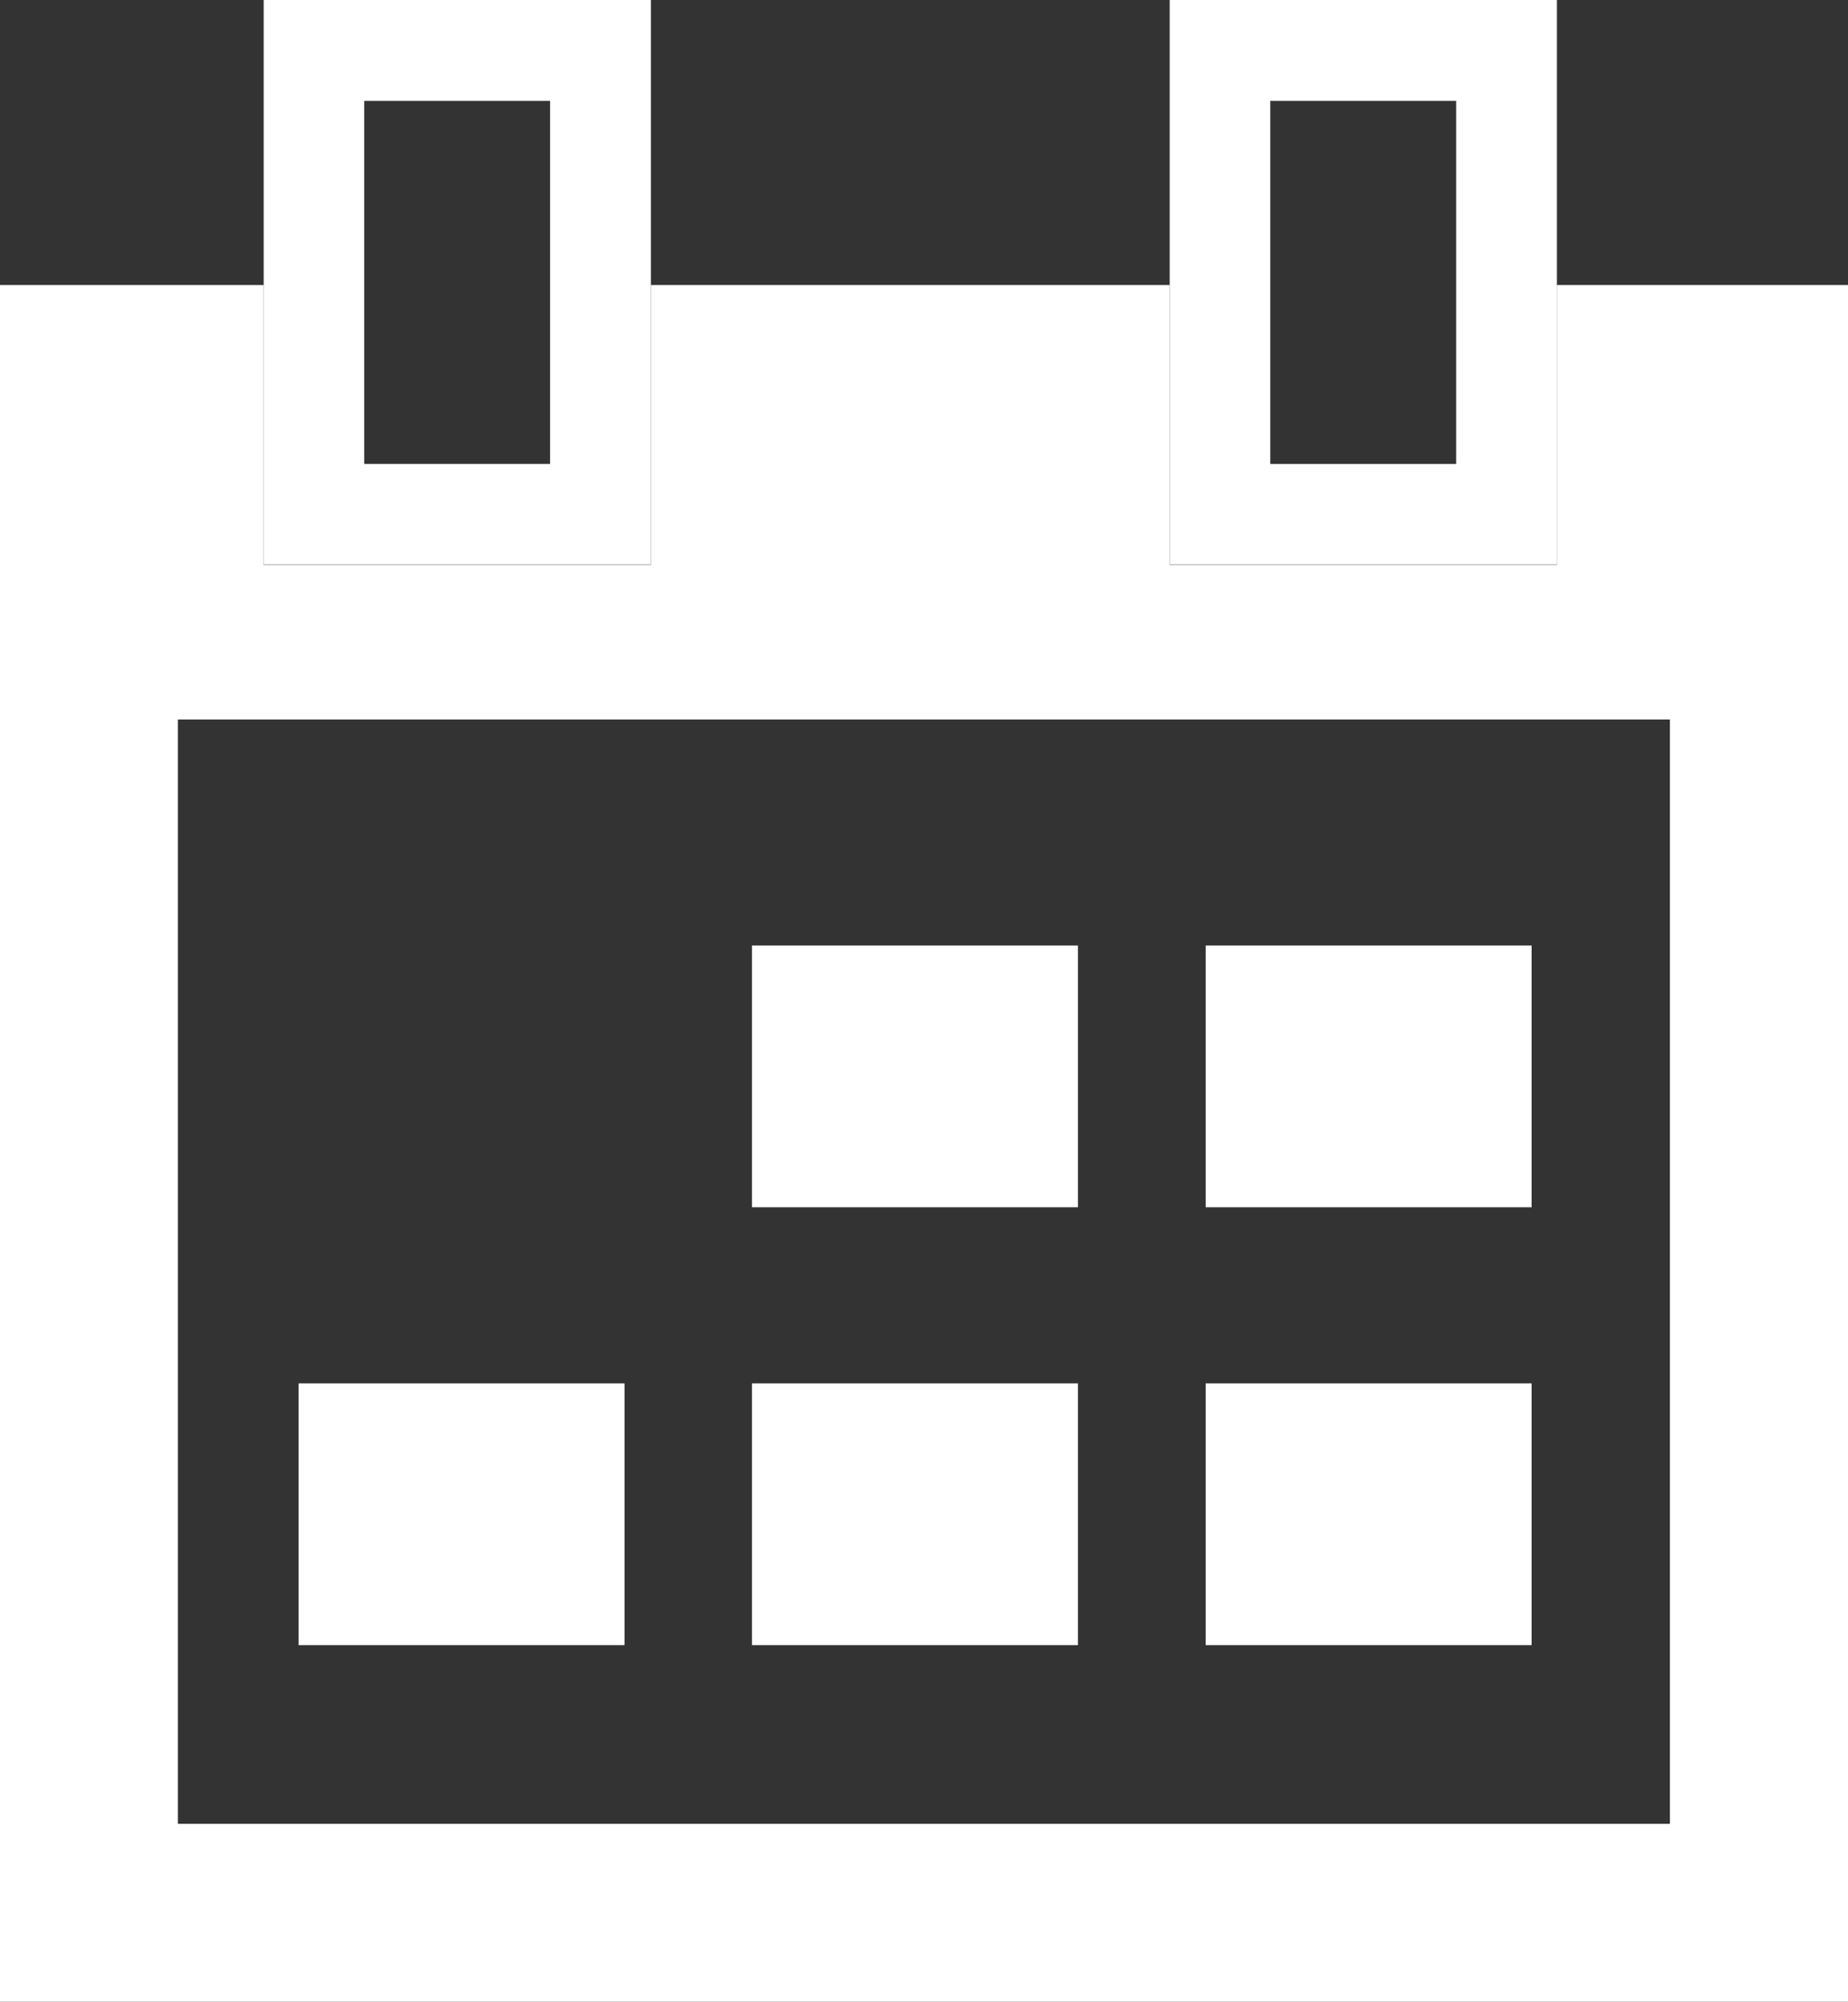
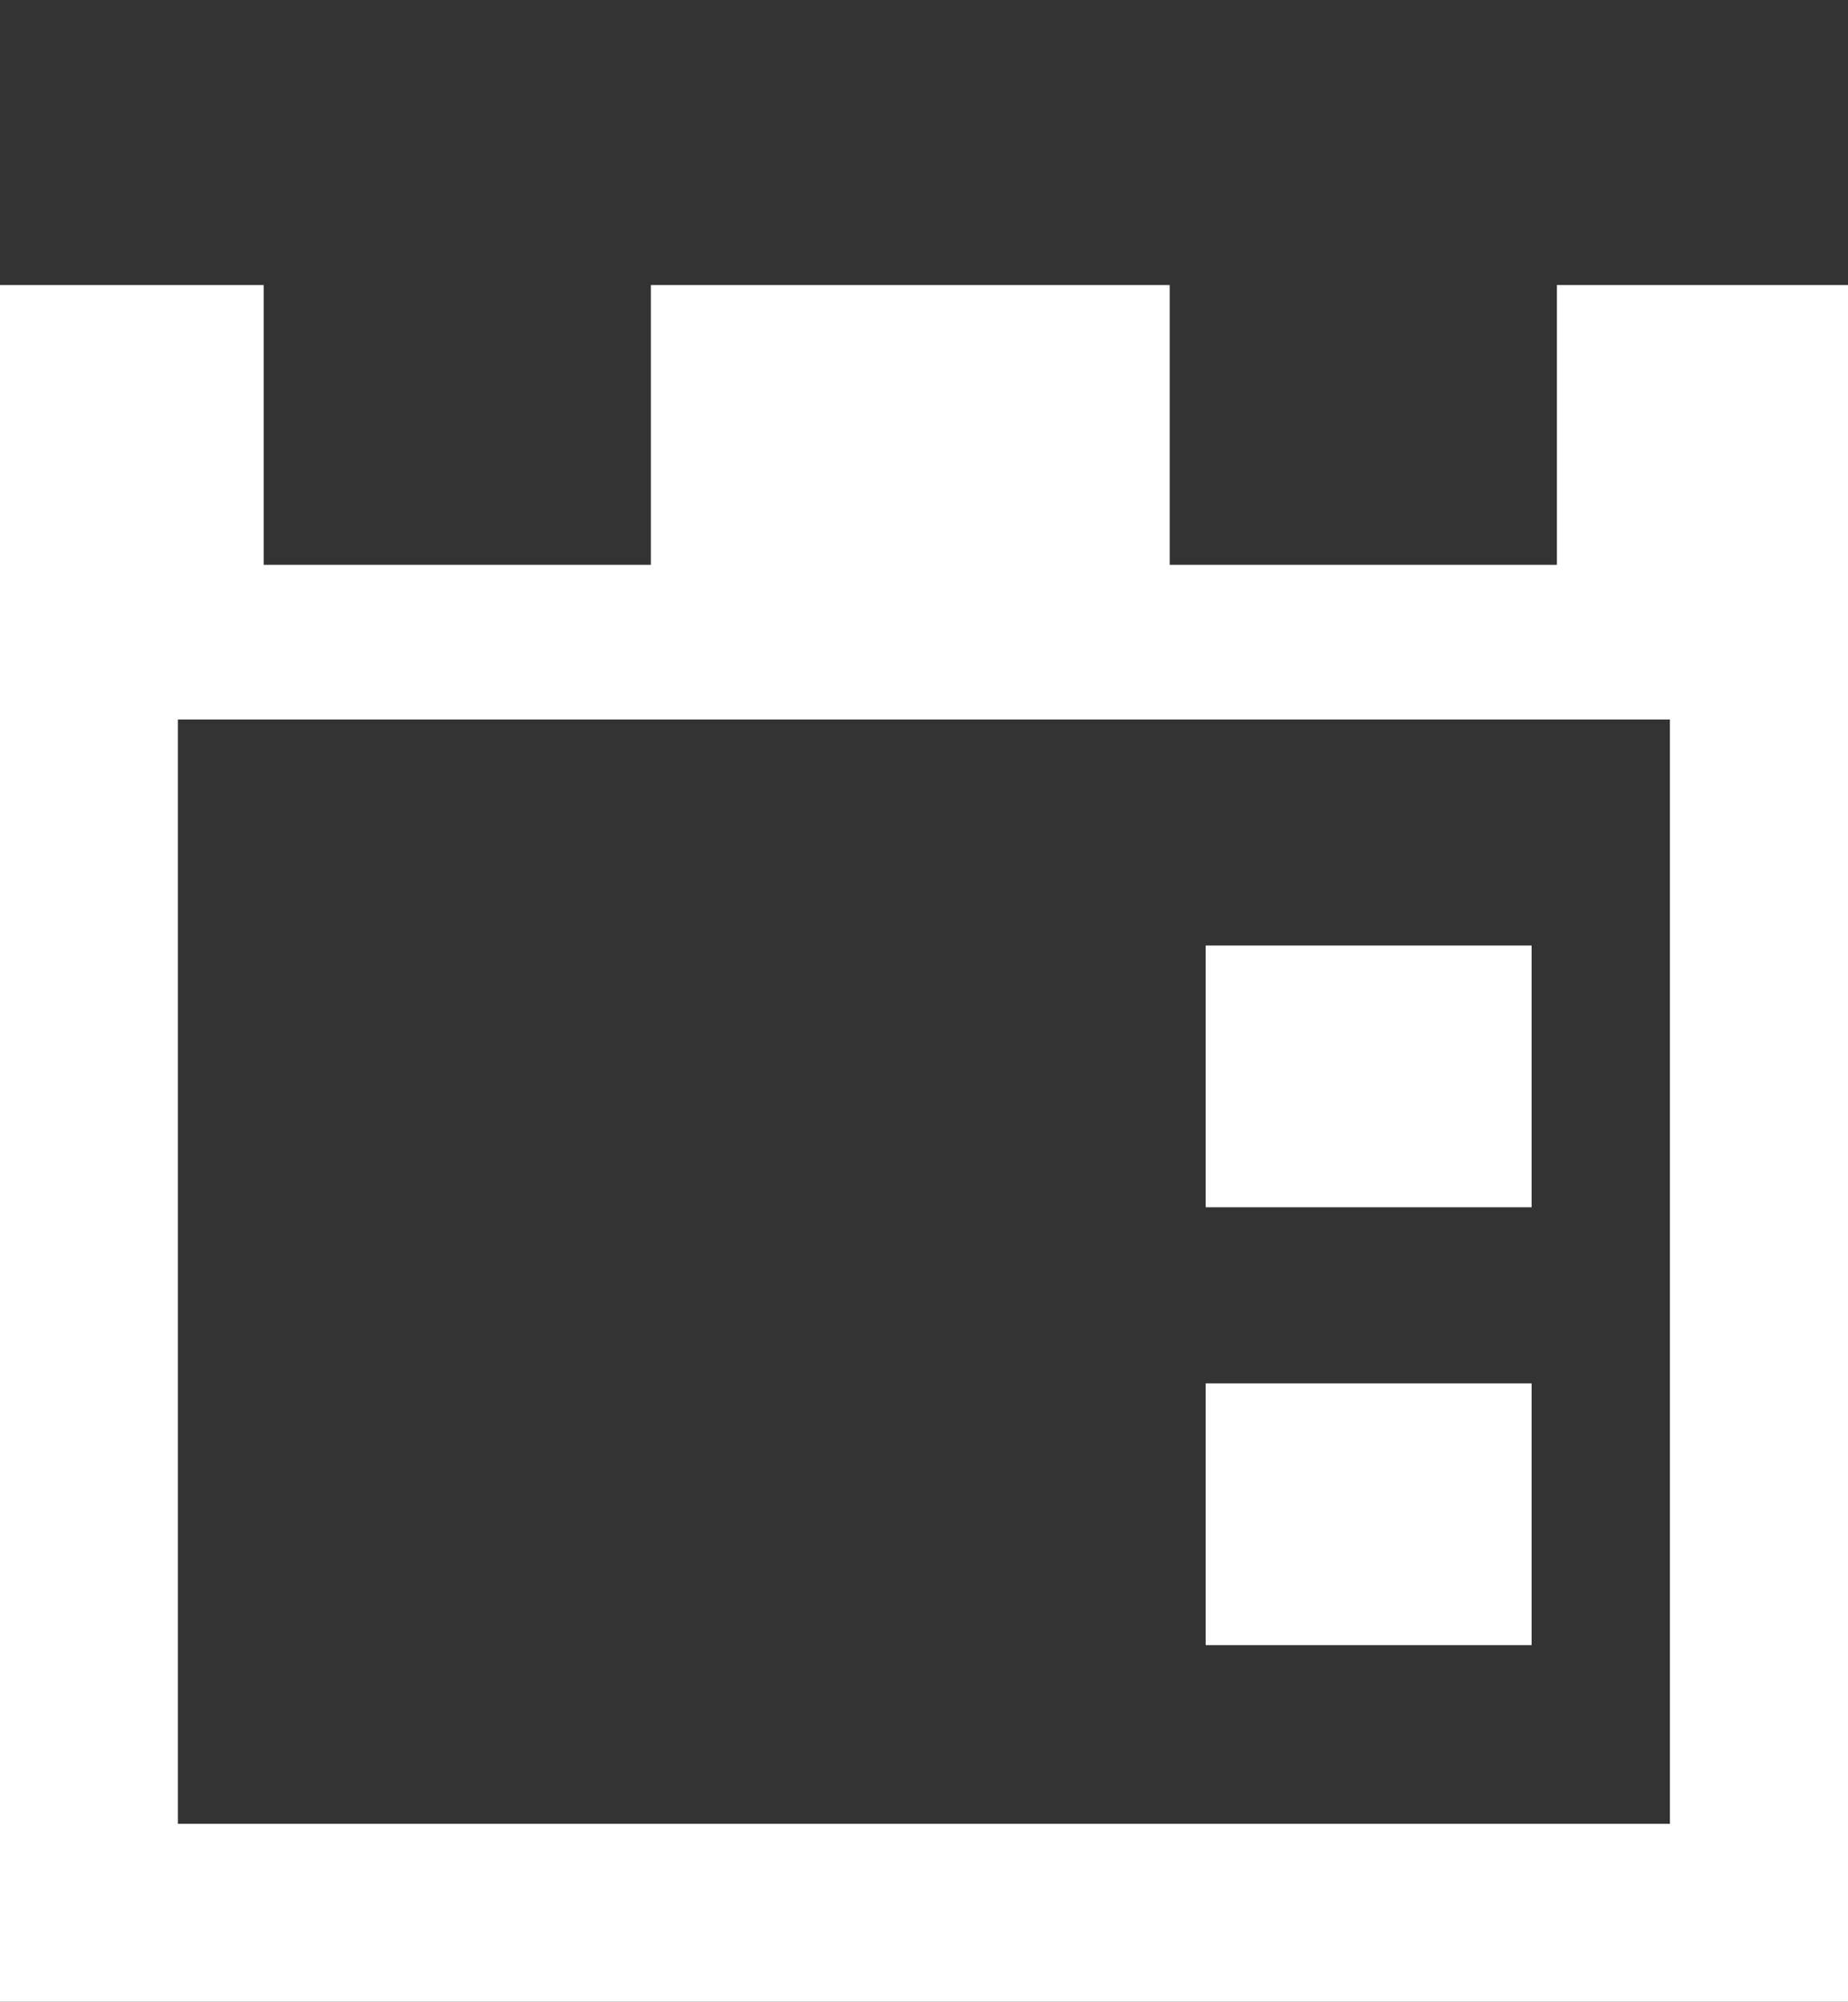
<svg xmlns="http://www.w3.org/2000/svg" id="_レイヤー_2" viewBox="0 0 71.49 77.4">
  <rect x="0" y="0" width="71.49" height="77.4" fill="#333333" stroke="none" />
  <defs>
    <style>.cls-1{fill:#fff;}</style>
  </defs>
  <g id="_デザイン">
    <path class="cls-1" d="M71.49,24.38v-13.36h-11.26v10.82h-14.98v-10.82h-20.07v10.82h-14.98v-10.82H0v66.39h71.49V24.38ZM6.88,70.51V27.82h57.72v42.7H6.88Z" />
-     <path class="cls-1" d="M10.2,21.83h14.98V0h-14.98v21.83ZM21.28,3.9v14.04h-7.19V3.9h7.19Z" />
-     <path class="cls-1" d="M45.25,21.83h14.98V0h-14.98v21.83ZM56.33,3.9v14.04h-7.19V3.9h7.19Z" />
-     <rect class="cls-1" x="29.09" y="36.56" width="12.61" height="10.12" />
    <rect class="cls-1" x="46.64" y="36.56" width="12.61" height="10.12" />
-     <rect class="cls-1" x="11.55" y="53.49" width="12.61" height="10.12" />
-     <rect class="cls-1" x="29.09" y="53.49" width="12.61" height="10.12" />
    <rect class="cls-1" x="46.64" y="53.49" width="12.61" height="10.12" />
  </g>
</svg>